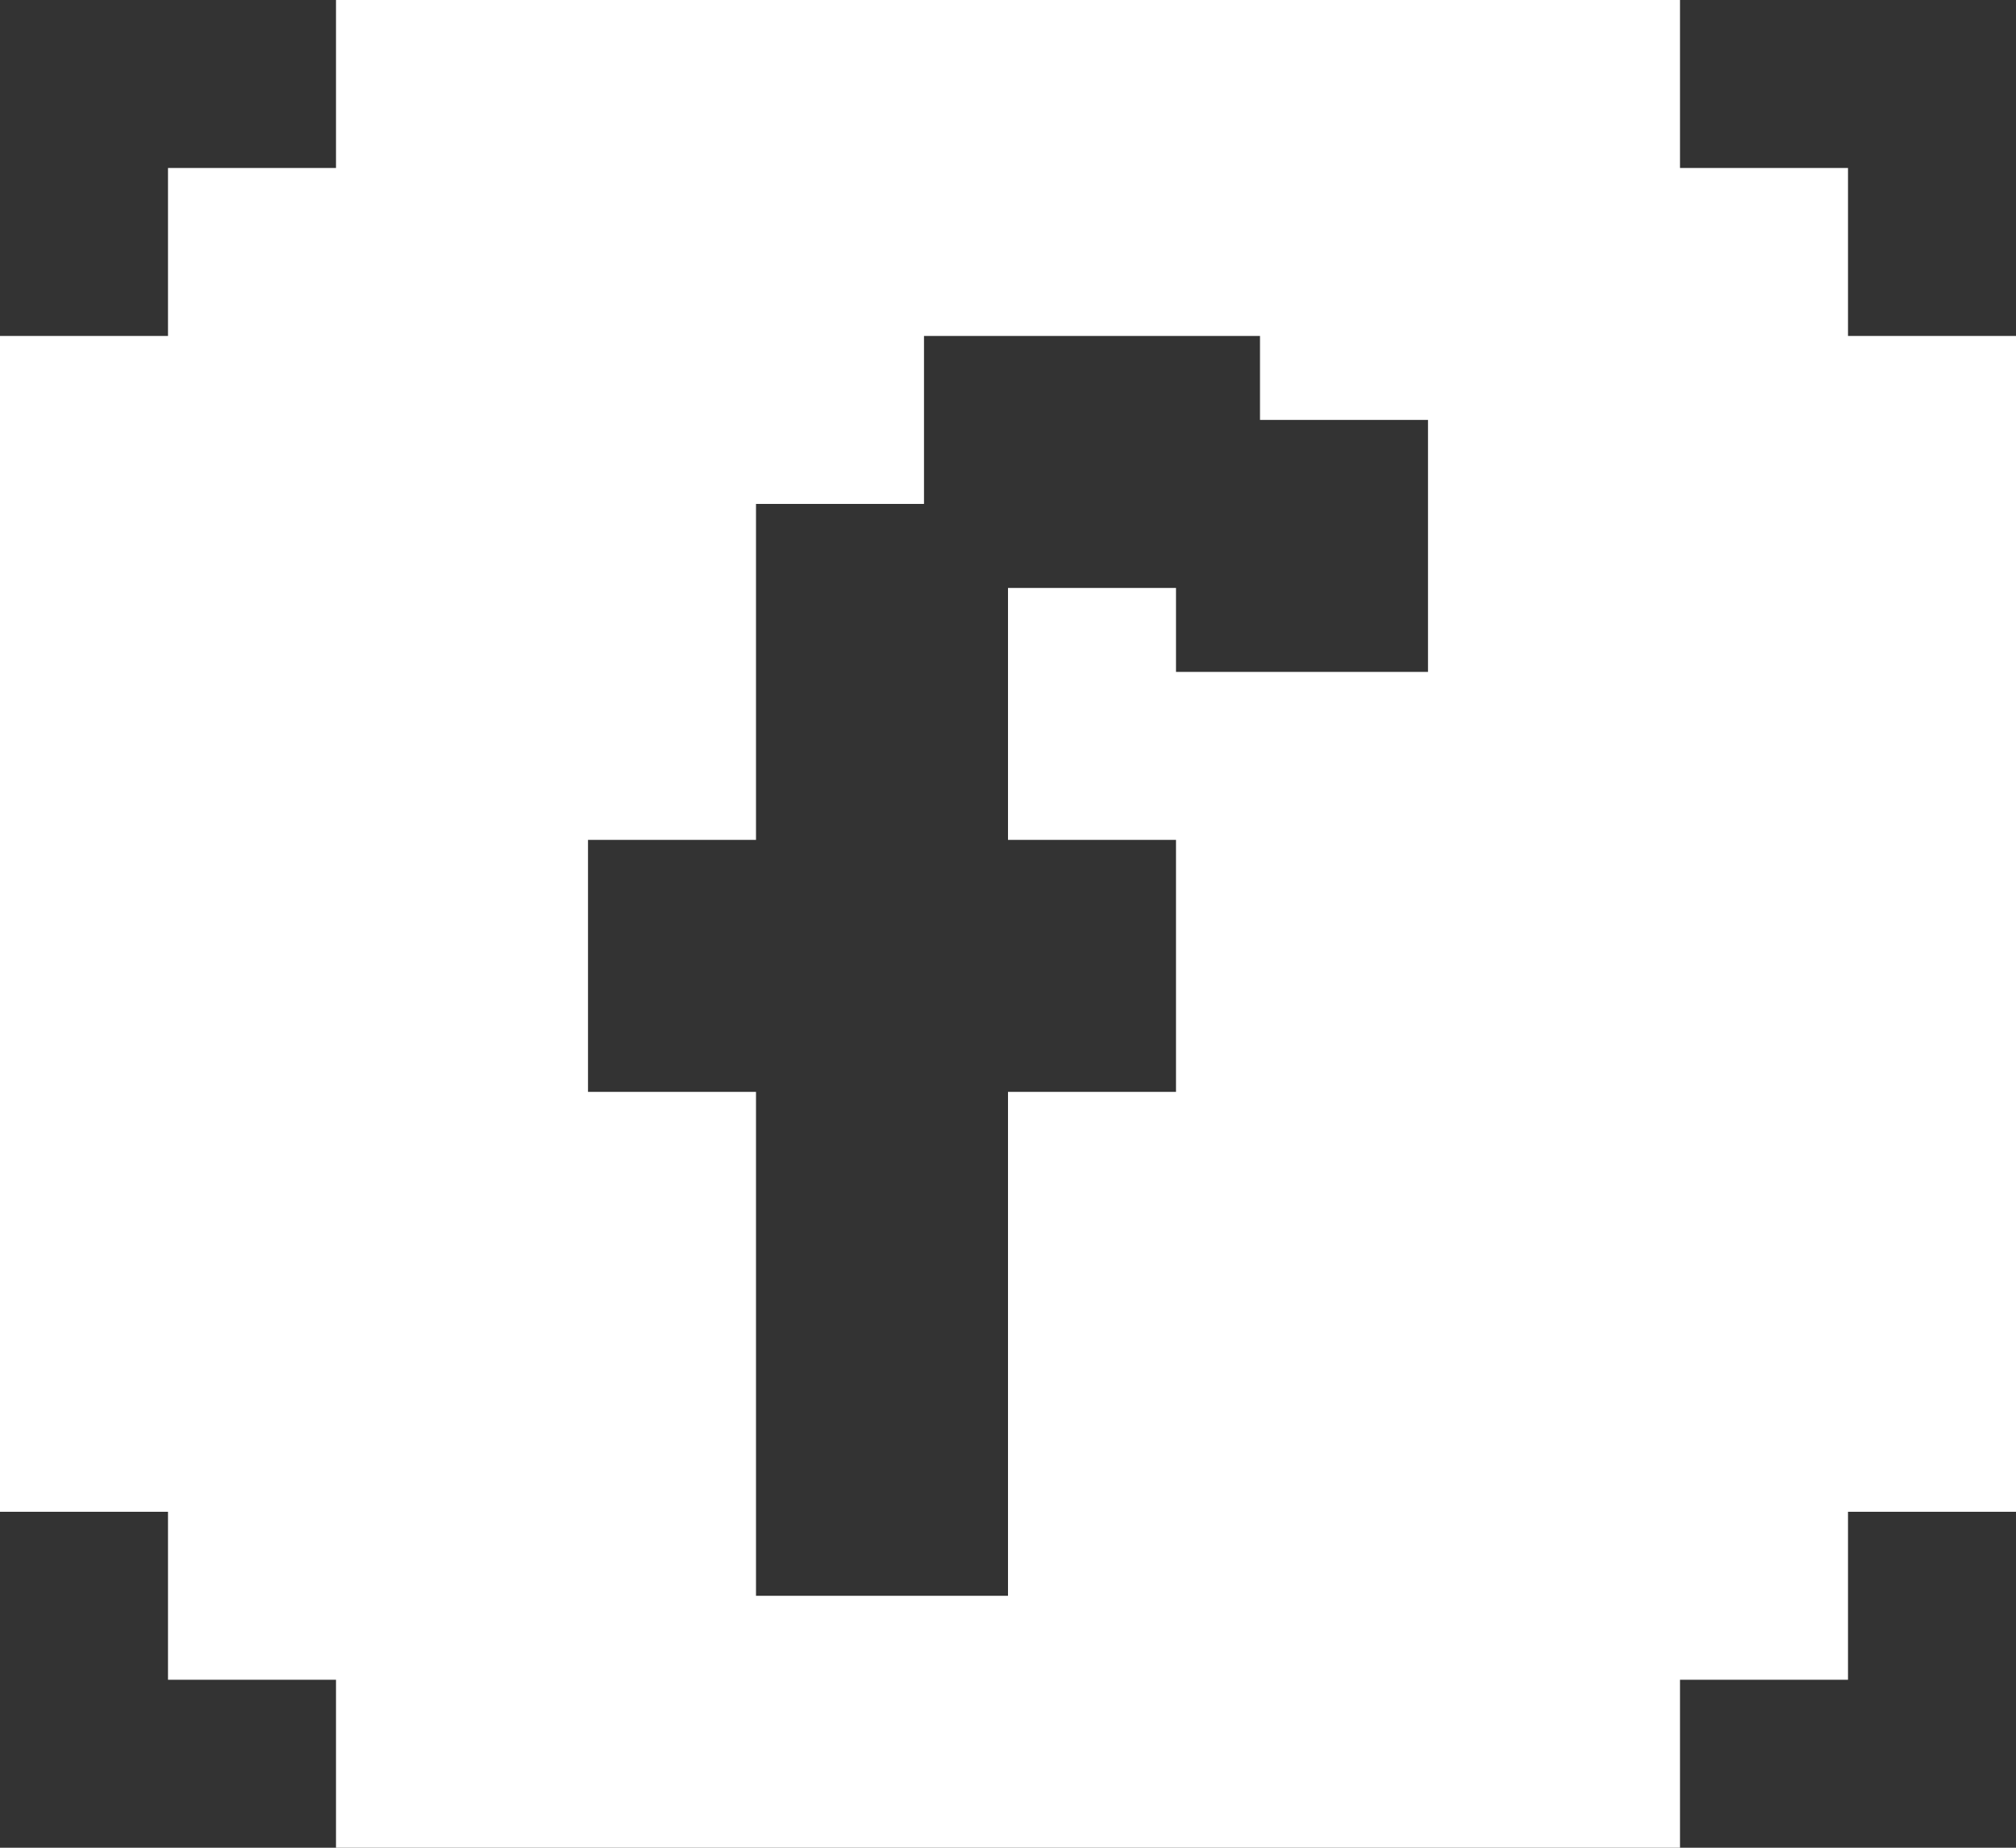
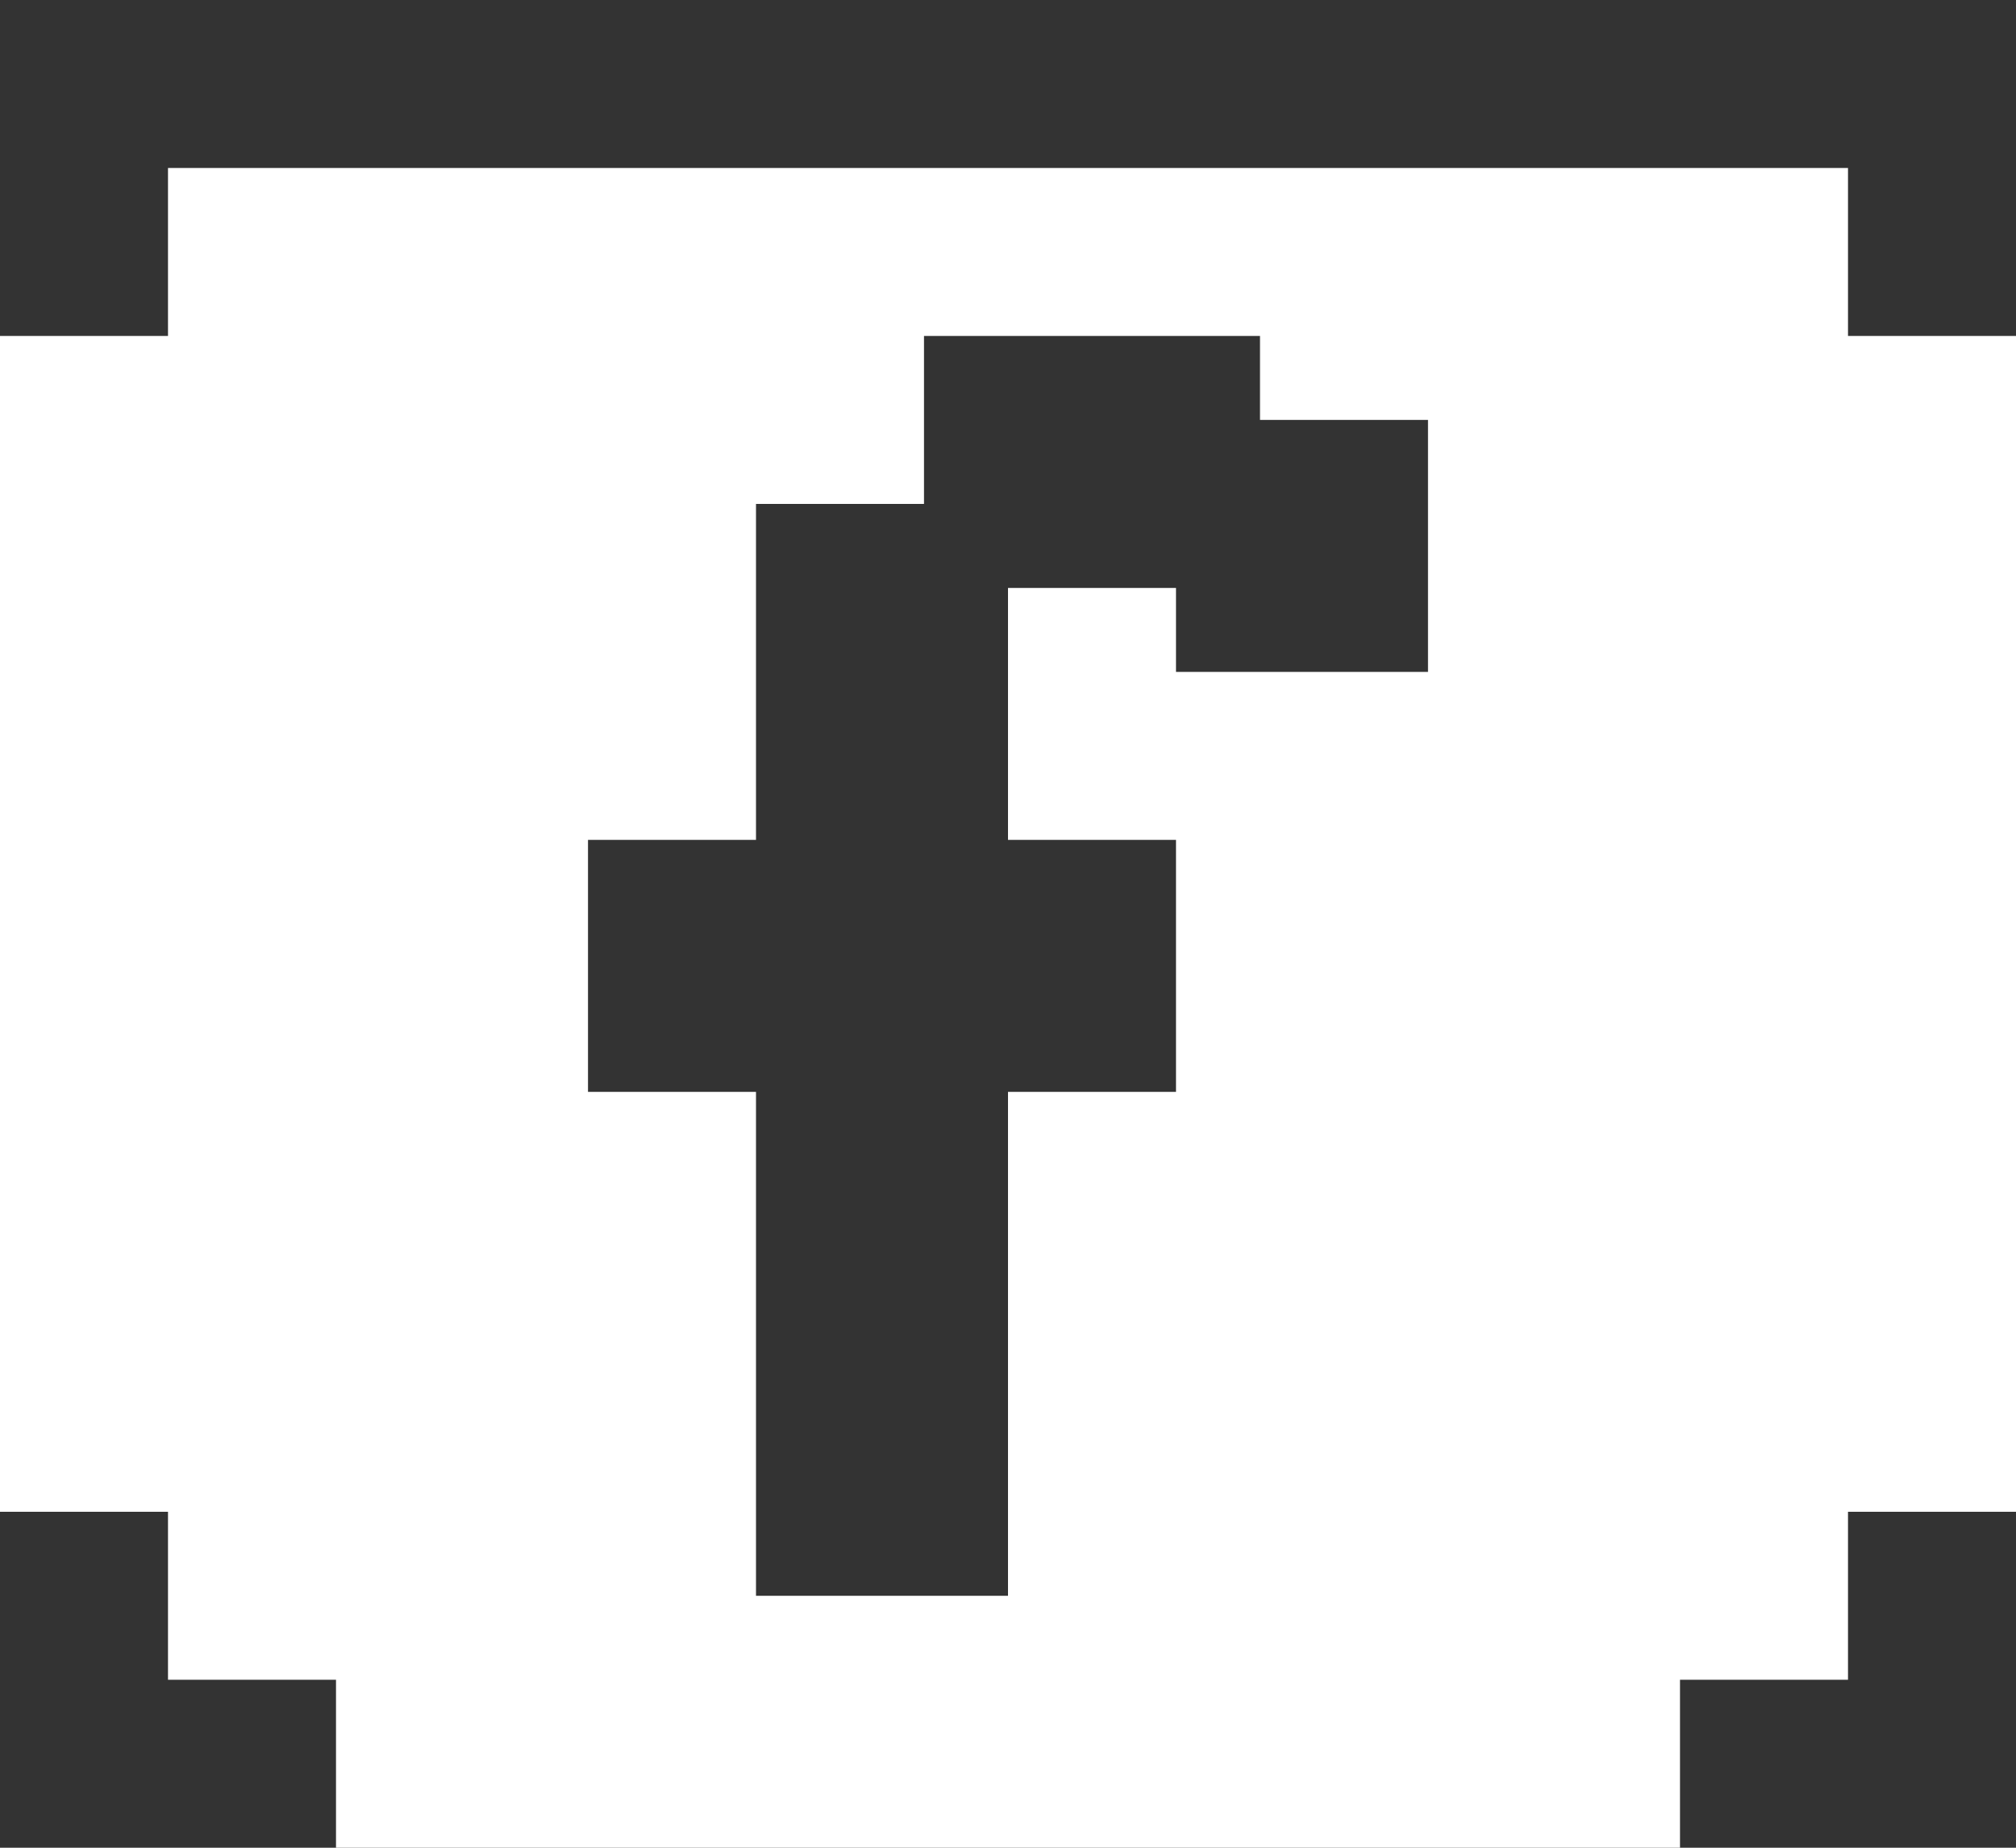
<svg xmlns="http://www.w3.org/2000/svg" width="24" height="22" viewBox="0 0 24 22" fill="none">
  <rect x="0" y="0" width="24" height="22" fill="#333333" stroke="none" />
-   <path fill-rule="evenodd" clip-rule="evenodd" d="M20 0H4V2H2V4H0V18H2V20H4V22H20V20H22V18H24V4H22V2H20V0ZM12 7H14V8H17V5H15V4H11V6H9V10H7V13H9V19H12V13H14V10H12V7Z" fill="white" />
+   <path fill-rule="evenodd" clip-rule="evenodd" d="M20 0V2H2V4H0V18H2V20H4V22H20V20H22V18H24V4H22V2H20V0ZM12 7H14V8H17V5H15V4H11V6H9V10H7V13H9V19H12V13H14V10H12V7Z" fill="white" />
</svg>